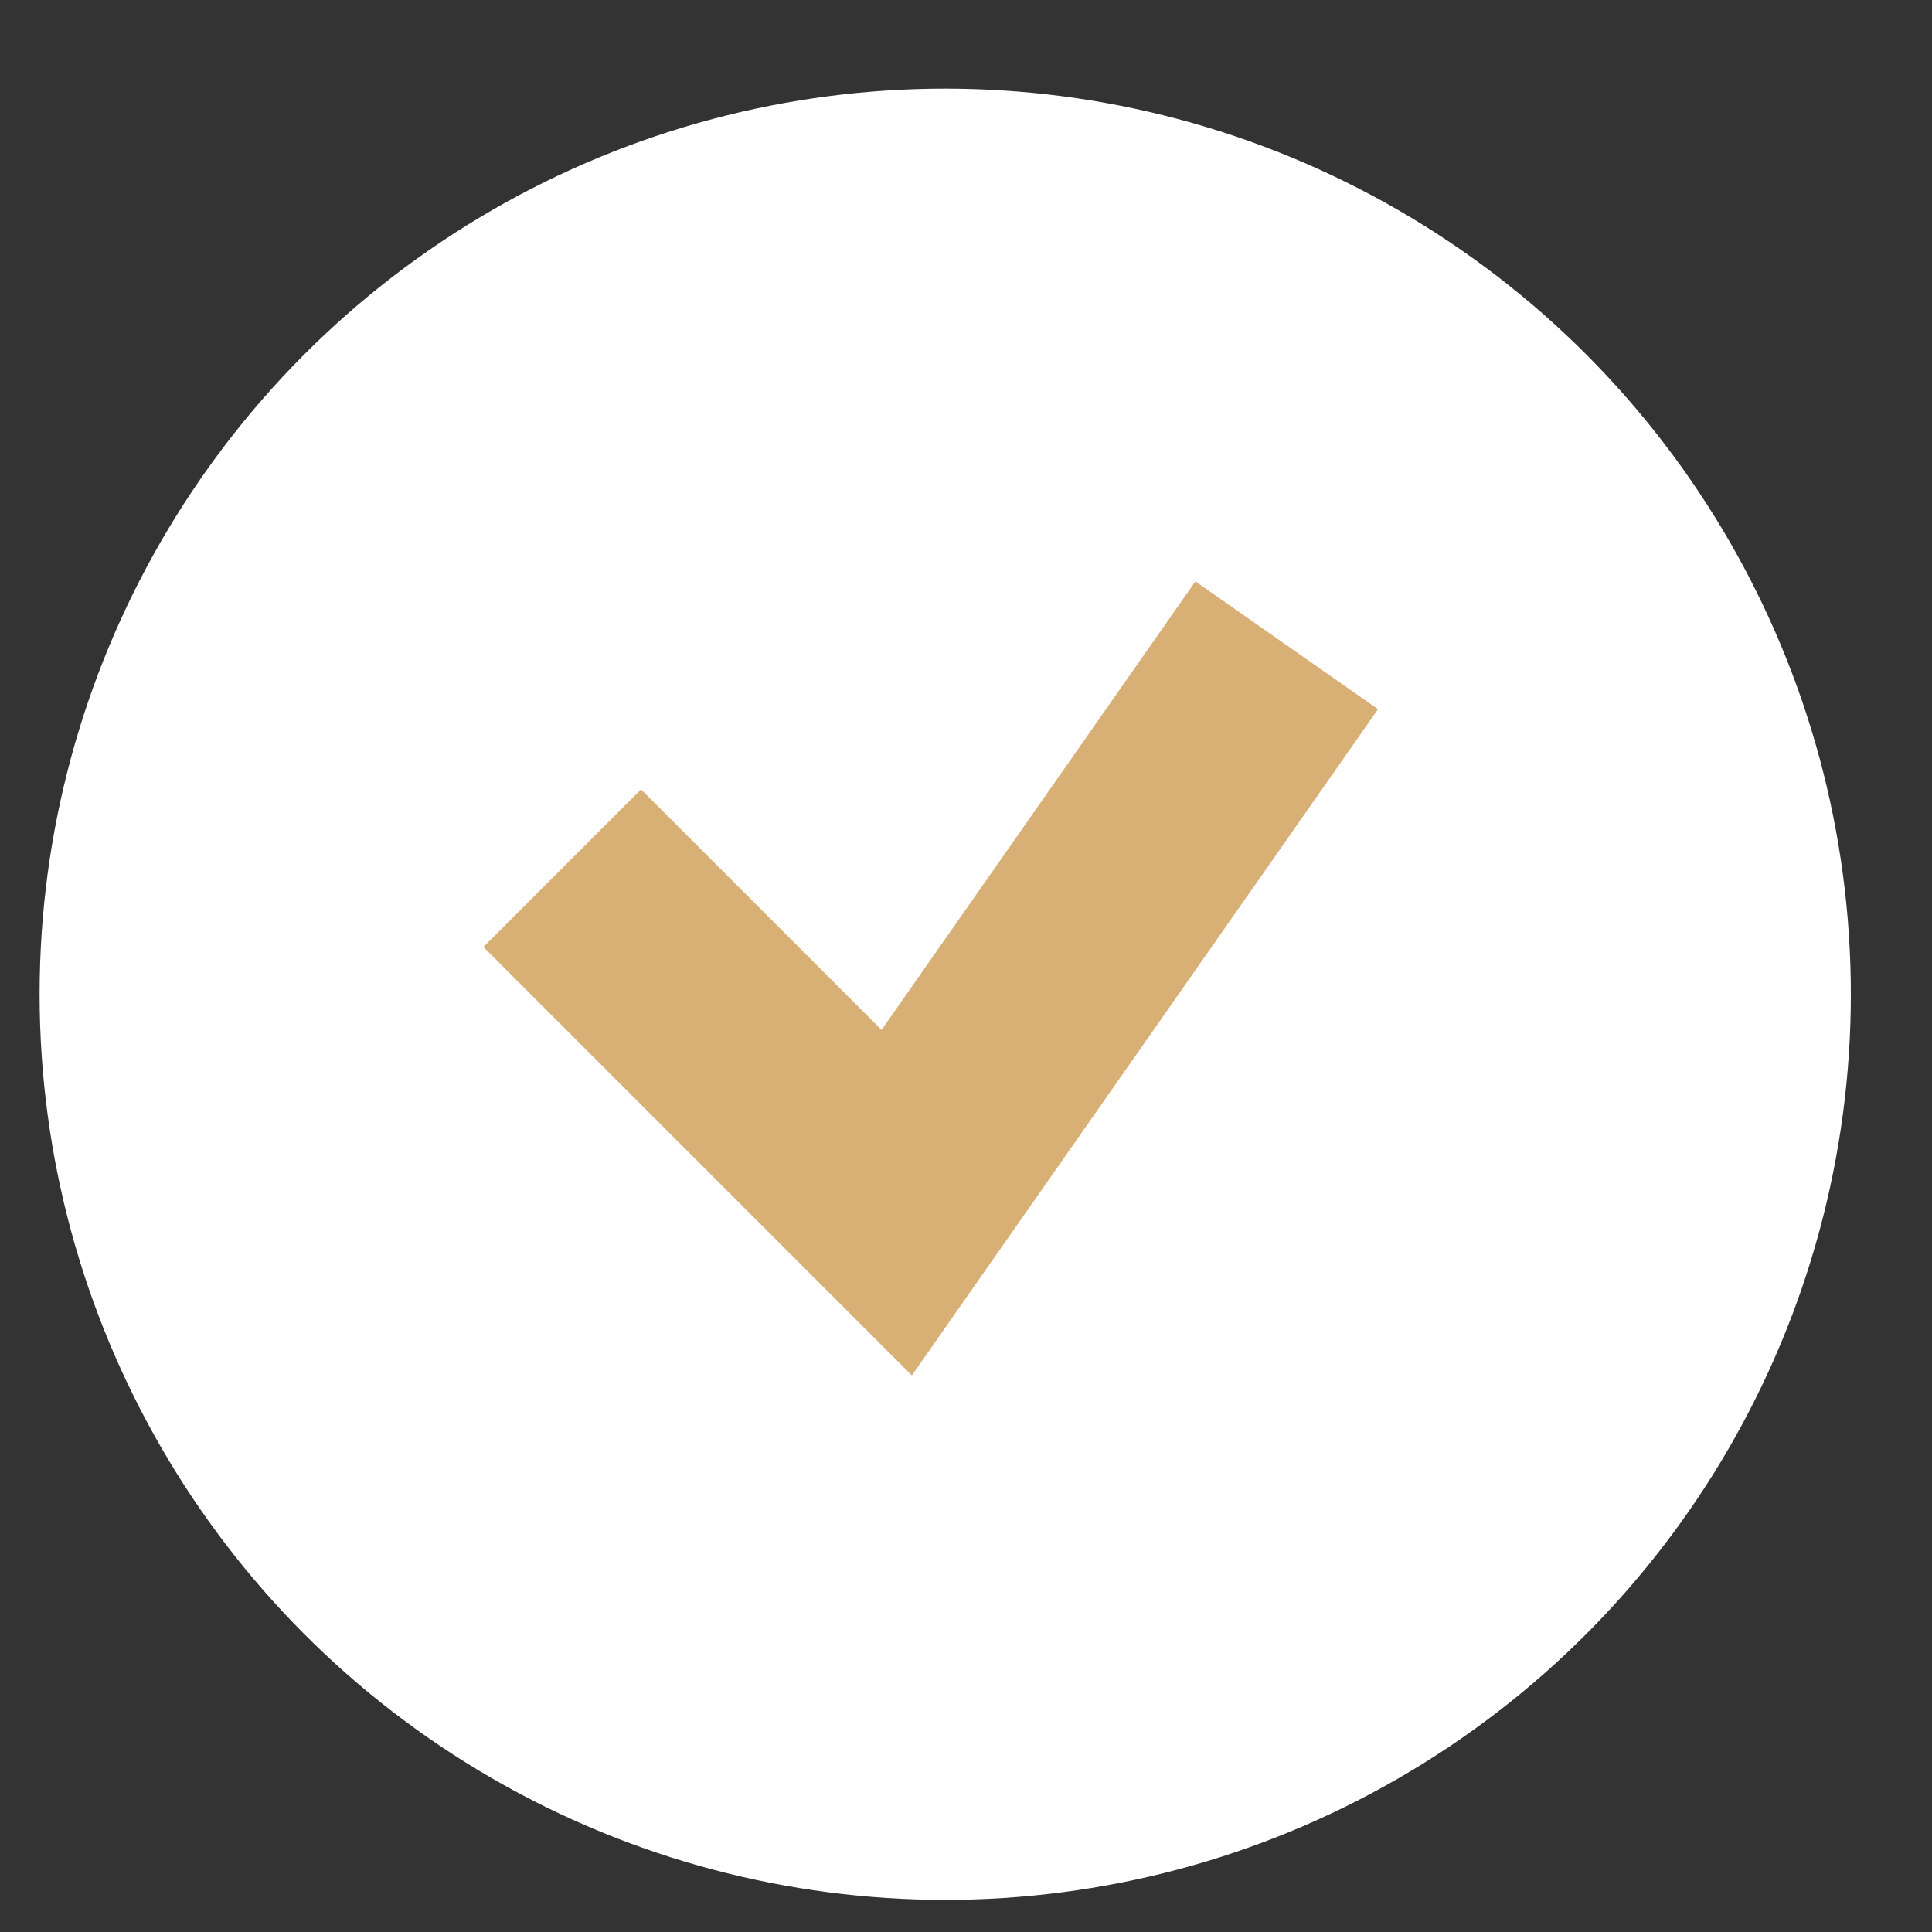
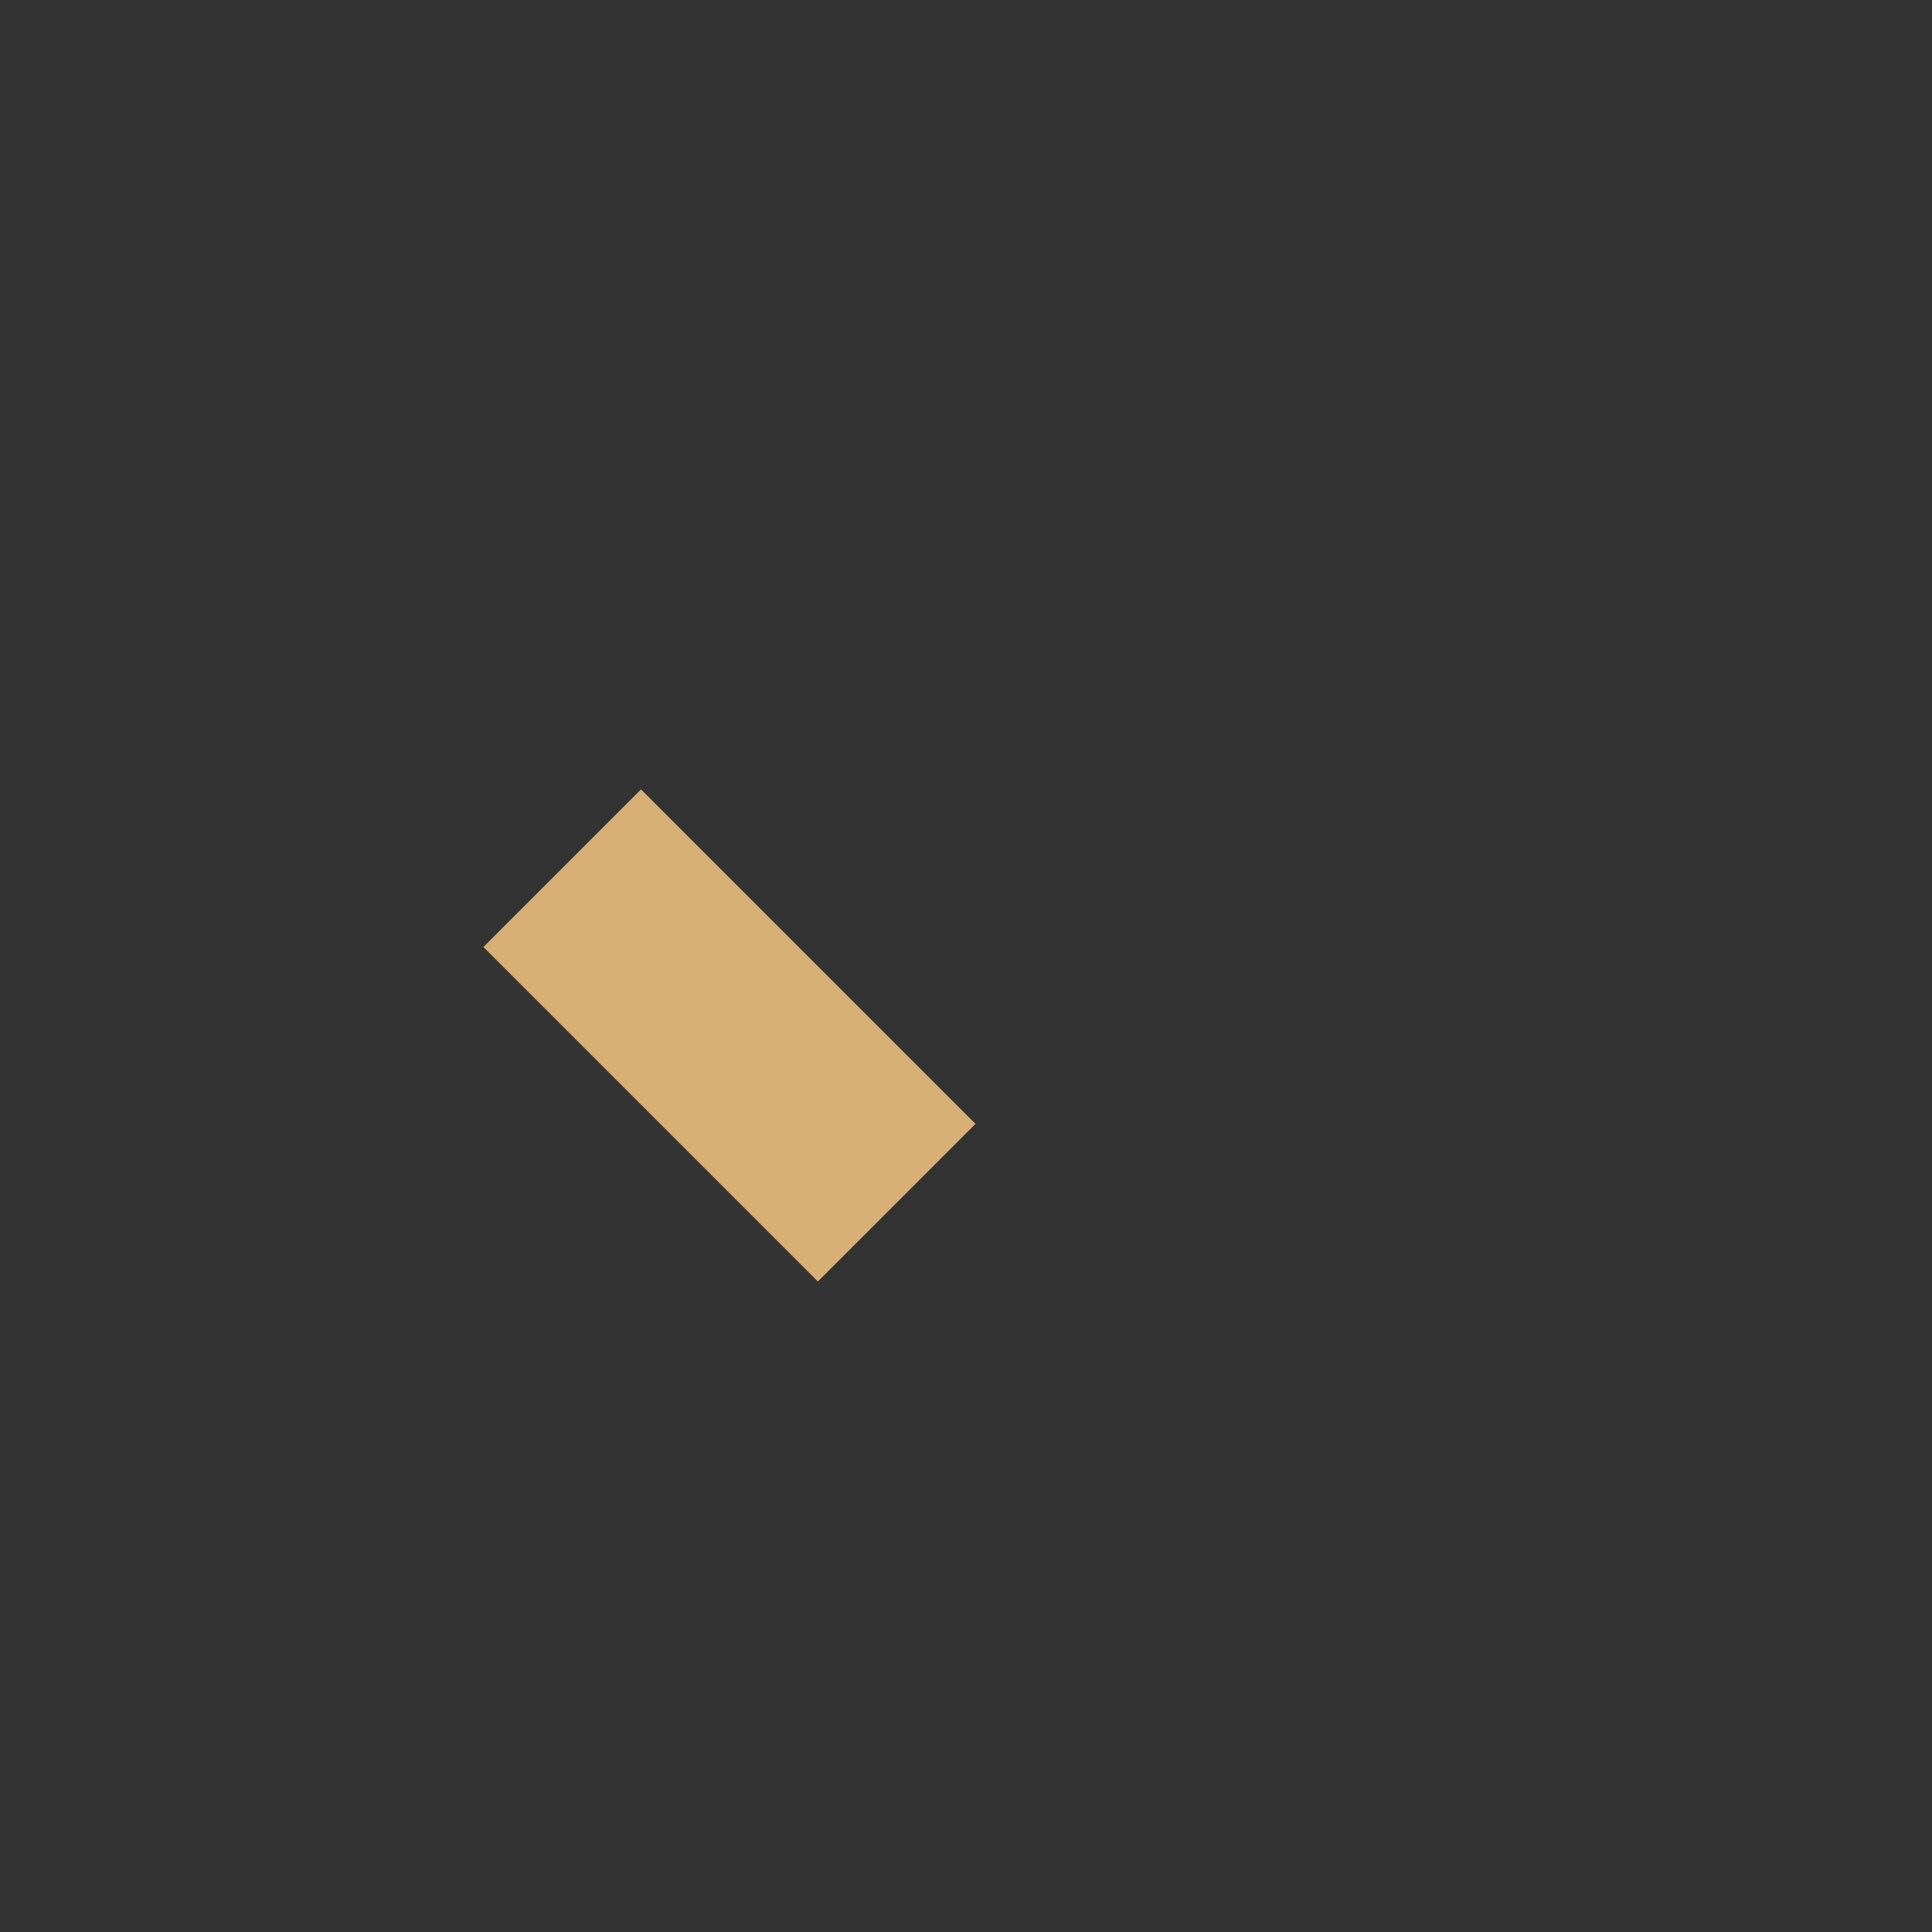
<svg xmlns="http://www.w3.org/2000/svg" width="8" height="8" viewBox="0 0 8 8" fill="none">
  <rect x="0" y="0" width="8" height="8" fill="#333333" stroke="none" />
-   <circle cx="3.914" cy="4.117" r="3.75" fill="white" />
-   <path d="M2.328 3.595L3.713 4.98L5.328 2.672" stroke="#D8B075" stroke-width="0.923" />
+   <path d="M2.328 3.595L3.713 4.98" stroke="#D8B075" stroke-width="0.923" />
</svg>